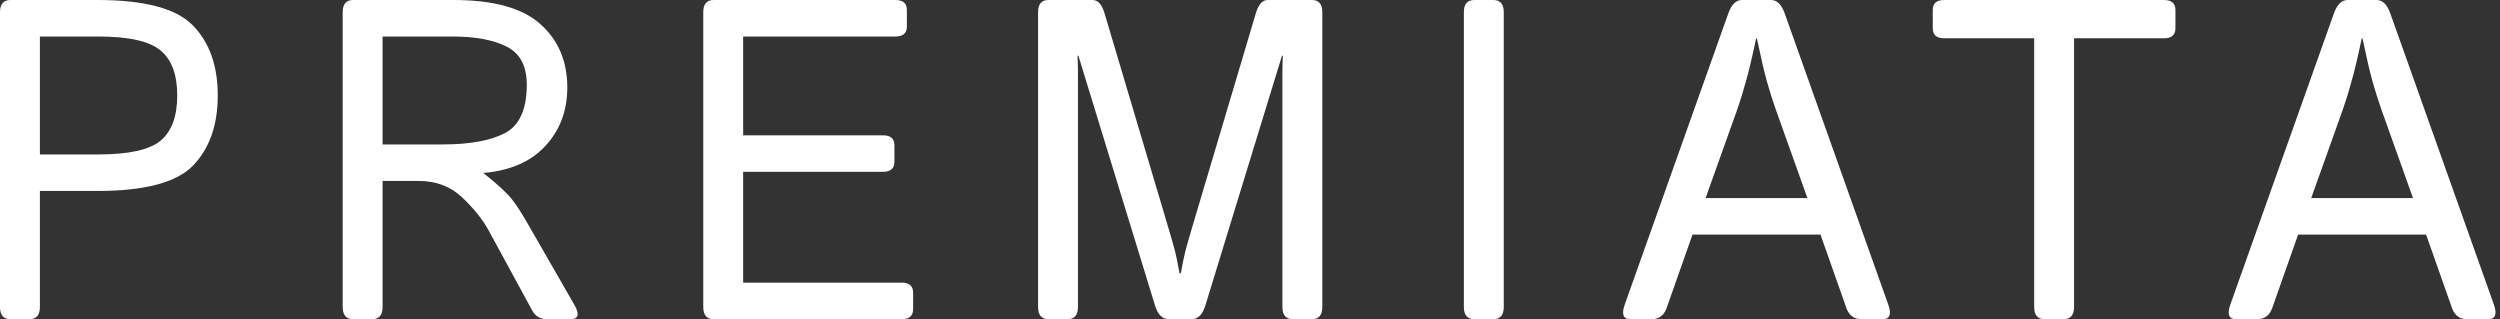
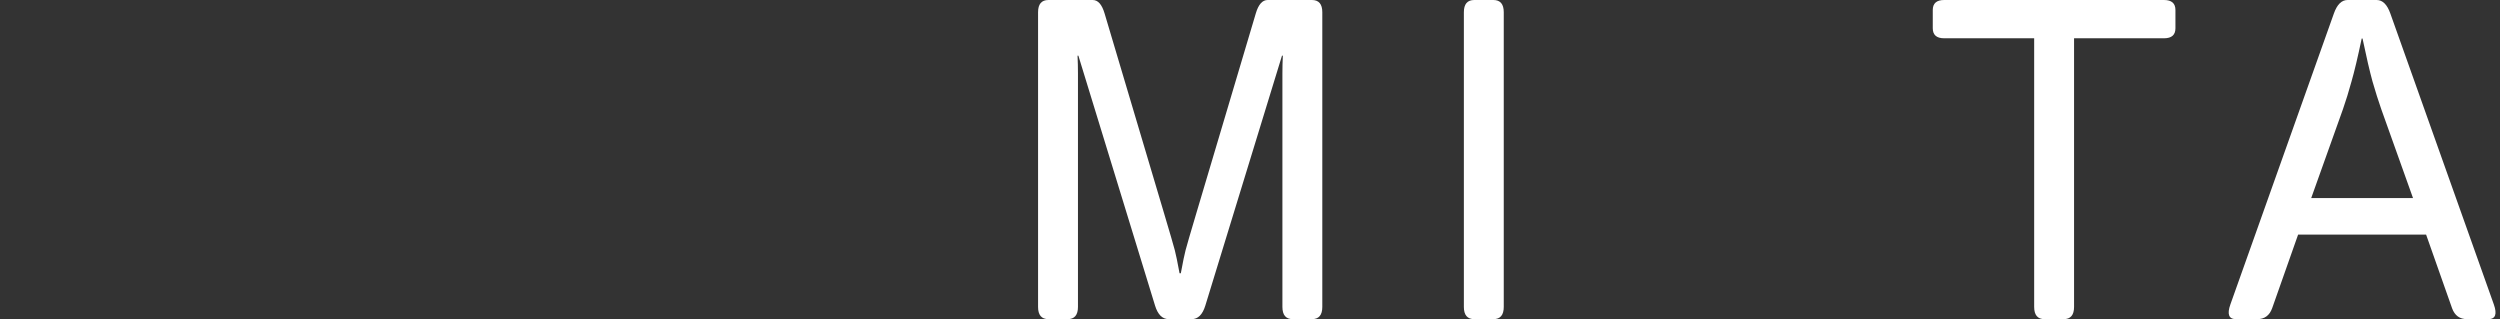
<svg xmlns="http://www.w3.org/2000/svg" width="141" height="18" viewBox="0 0 141 18" fill="none">
  <rect x="0" y="0" width="141" height="18" fill="#333333" stroke="none" />
  <path d="M126.11 18C125.704 18 125.598 17.724 125.793 17.172L131.629 0.766C131.809 0.255 132.067 0 132.403 0H134.043C134.379 0 134.637 0.255 134.817 0.766L140.653 17.172C140.848 17.724 140.743 18 140.336 18H139.141C138.727 18 138.446 17.795 138.297 17.385L136.832 13.23H129.614L128.149 17.385C128 17.795 127.719 18 127.305 18H126.11ZM130.352 11.171H136.094L134.301 6.151C134.137 5.682 133.973 5.163 133.809 4.594C133.653 4.025 133.465 3.218 133.246 2.172H133.2C132.981 3.218 132.789 4.025 132.625 4.594C132.469 5.163 132.309 5.682 132.145 6.151L130.352 11.171Z" fill="white" />
  <path d="M109.652 2.159C109.223 2.159 109.008 1.971 109.008 1.594V0.565C109.008 0.188 109.223 0 109.652 0H122.051C122.48 0 122.695 0.188 122.695 0.565V1.594C122.695 1.971 122.48 2.159 122.051 2.159H116.977V17.31C116.977 17.77 116.781 18 116.391 18H115.312C114.922 18 114.727 17.77 114.727 17.31V2.159H109.652Z" fill="white" />
-   <path d="M91.954 18C91.547 18 91.442 17.724 91.637 17.172L97.473 0.766C97.653 0.255 97.91 0 98.246 0H99.887C100.223 0 100.481 0.255 100.661 0.766L106.496 17.172C106.692 17.724 106.586 18 106.18 18H104.985C104.571 18 104.289 17.795 104.141 17.385L102.676 13.23H95.457L93.993 17.385C93.844 17.795 93.563 18 93.149 18H91.954ZM96.196 11.171H101.938L100.145 6.151C99.981 5.682 99.817 5.163 99.653 4.594C99.496 4.025 99.309 3.218 99.09 2.172H99.043C98.825 3.218 98.633 4.025 98.469 4.594C98.313 5.163 98.153 5.682 97.989 6.151L96.196 11.171Z" fill="white" />
  <path d="M83.148 18C82.758 18 82.562 17.77 82.562 17.31V0.69C82.562 0.23 82.758 0 83.148 0H84.227C84.617 0 84.812 0.23 84.812 0.69V17.31C84.812 17.77 84.617 18 84.227 18H83.148Z" fill="white" />
  <path d="M59.133 18C58.742 18 58.547 17.77 58.547 17.31V0.69C58.547 0.23 58.742 0 59.133 0H61.629C61.926 0 62.148 0.251 62.297 0.753L65.648 12.013C65.992 13.167 66.195 13.866 66.258 14.109C66.32 14.343 66.41 14.778 66.527 15.414H66.598C66.715 14.778 66.805 14.343 66.867 14.109C66.93 13.866 67.133 13.167 67.477 12.013L70.828 0.753C70.977 0.251 71.199 0 71.496 0H73.992C74.383 0 74.578 0.23 74.578 0.69V17.31C74.578 17.77 74.383 18 73.992 18H72.914C72.523 18 72.328 17.77 72.328 17.31V4.142C72.328 3.808 72.336 3.473 72.352 3.138H72.305L67.981 17.234C67.824 17.745 67.566 18 67.207 18H65.918C65.559 18 65.301 17.745 65.144 17.234L60.82 3.138H60.773C60.789 3.473 60.797 3.808 60.797 4.142V17.31C60.797 17.77 60.602 18 60.211 18H59.133Z" fill="white" />
-   <path d="M40.25 18C39.859 18 39.664 17.77 39.664 17.31V0.69C39.664 0.23 39.859 0 40.25 0H50.504C50.934 0 51.148 0.188 51.148 0.565V1.494C51.148 1.87 50.934 2.059 50.504 2.059H41.914V7.632H49.801C50.23 7.632 50.445 7.82 50.445 8.197V9.126C50.445 9.502 50.23 9.69 49.801 9.69H41.914V15.941H50.855C51.285 15.941 51.5 16.13 51.5 16.506V17.435C51.5 17.812 51.285 18 50.855 18H40.25Z" fill="white" />
-   <path d="M19.914 18C19.523 18 19.328 17.77 19.328 17.31V0.69C19.328 0.23 19.523 0 19.914 0H25.574C27.832 0 29.465 0.452 30.473 1.356C31.488 2.259 31.996 3.452 31.996 4.933C31.996 6.238 31.586 7.335 30.766 8.222C29.953 9.109 28.793 9.619 27.285 9.753V9.778C28.082 10.414 28.609 10.9 28.867 11.234C29.125 11.561 29.414 12.004 29.734 12.565L32.383 17.172C32.703 17.724 32.633 18 32.172 18H30.836C30.469 18 30.195 17.837 30.016 17.511L27.578 13.029C27.227 12.385 26.723 11.753 26.066 11.134C25.41 10.515 24.594 10.205 23.617 10.205H21.578V17.31C21.578 17.77 21.383 18 20.992 18H19.914ZM21.578 8.146H24.965C26.488 8.146 27.66 7.933 28.48 7.506C29.301 7.071 29.711 6.163 29.711 4.782C29.711 3.728 29.336 3.013 28.586 2.636C27.836 2.251 26.816 2.059 25.527 2.059H21.578V8.146Z" fill="white" />
-   <path d="M0.586 18C0.195 18 0 17.77 0 17.31V0.69C0 0.23 0.195 0 0.586 0H5.508C8.164 0 9.957 0.481 10.887 1.444C11.816 2.397 12.281 3.711 12.281 5.385C12.281 7.059 11.816 8.377 10.887 9.339C9.957 10.293 8.164 10.77 5.508 10.77H2.25V17.31C2.25 17.77 2.055 18 1.664 18H0.586ZM2.25 8.711H5.543C7.262 8.711 8.434 8.452 9.059 7.933C9.684 7.406 9.996 6.556 9.996 5.385C9.996 4.213 9.684 3.368 9.059 2.849C8.434 2.322 7.262 2.059 5.543 2.059H2.25V8.711Z" fill="white" />
</svg>